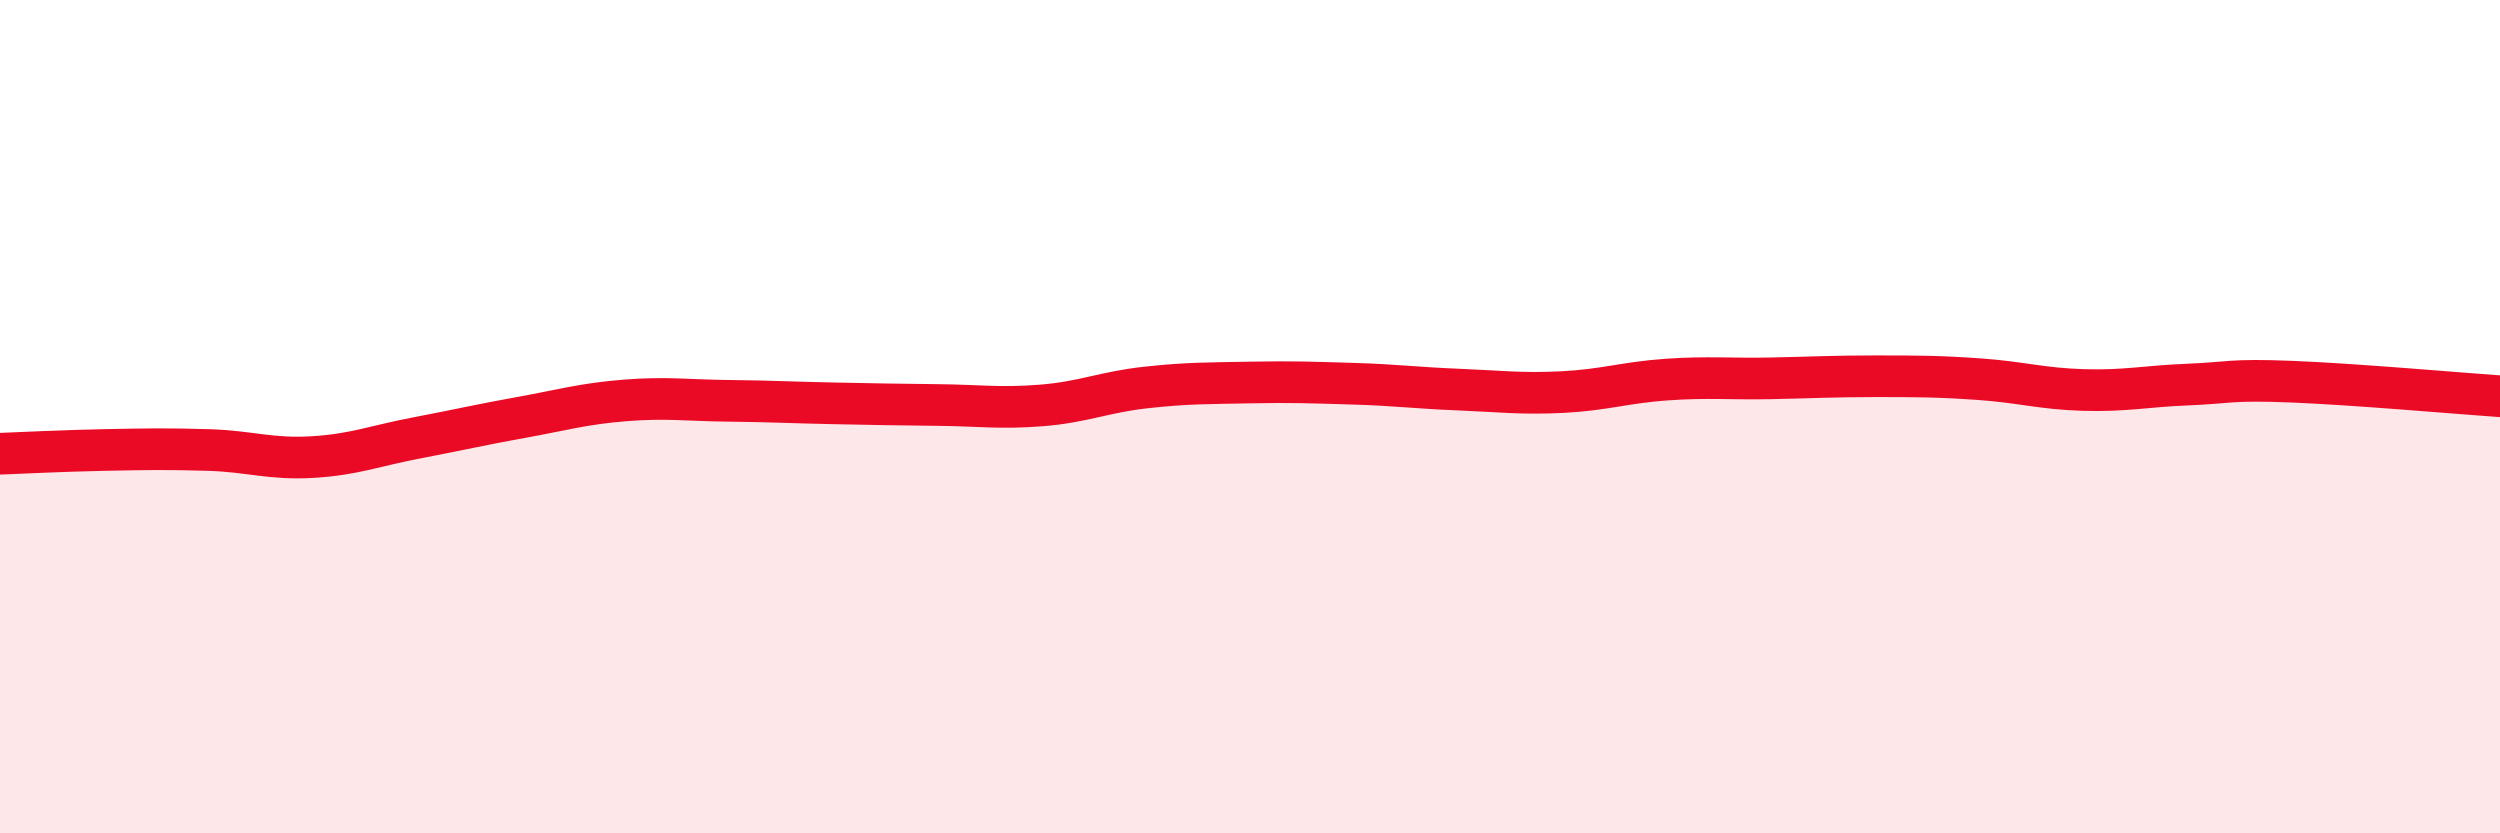
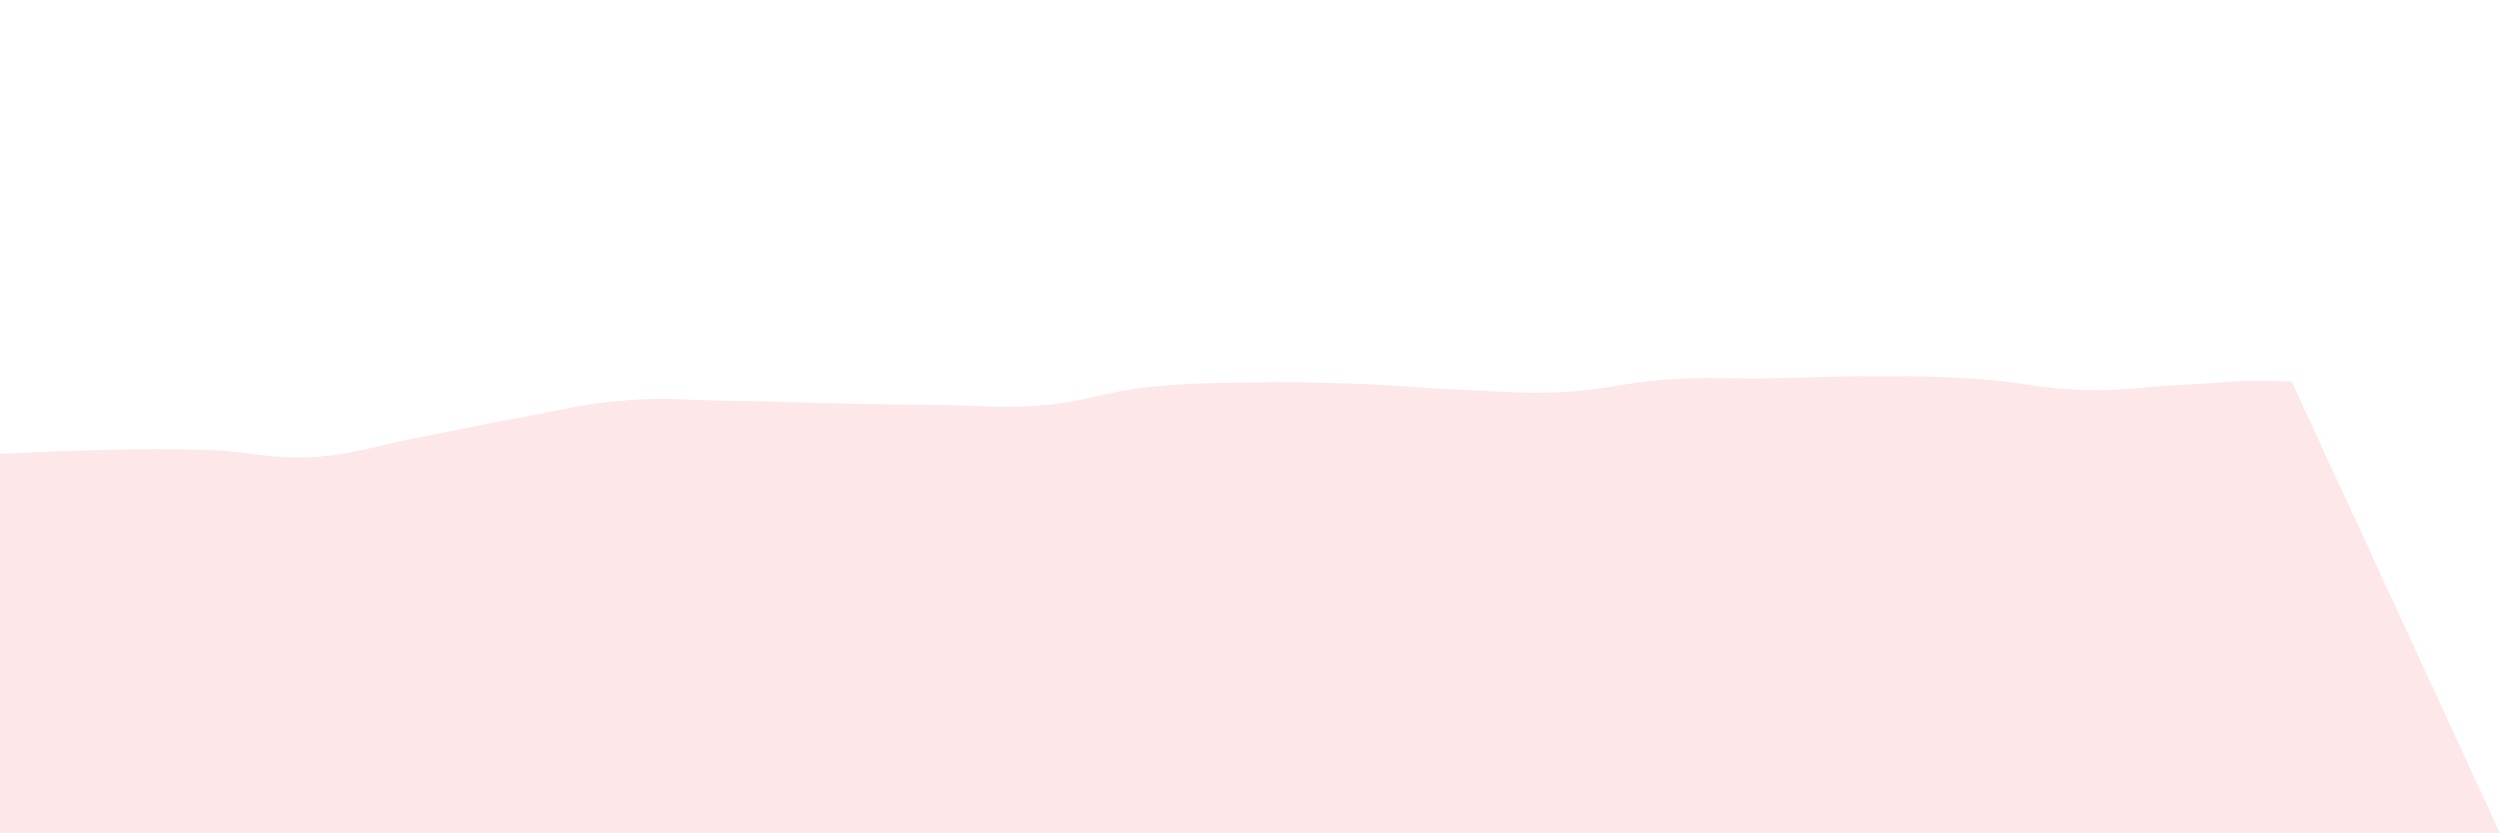
<svg xmlns="http://www.w3.org/2000/svg" width="60" height="20" viewBox="0 0 60 20">
-   <path d="M 0,10.89 C 0.5,10.87 1.5,10.82 2.5,10.8 C 3.5,10.78 4,10.77 5,10.8 C 6,10.83 6.5,11.03 7.5,10.97 C 8.5,10.91 9,10.7 10,10.51 C 11,10.32 11.5,10.2 12.5,10.02 C 13.5,9.84 14,9.69 15,9.61 C 16,9.53 16.5,9.61 17.5,9.62 C 18.5,9.63 19,9.66 20,9.68 C 21,9.7 21.5,9.71 22.5,9.72 C 23.5,9.73 24,9.81 25,9.73 C 26,9.65 26.5,9.41 27.5,9.3 C 28.5,9.19 29,9.2 30,9.18 C 31,9.16 31.5,9.18 32.5,9.21 C 33.5,9.24 34,9.31 35,9.35 C 36,9.39 36.5,9.46 37.5,9.41 C 38.5,9.36 39,9.18 40,9.11 C 41,9.04 41.5,9.1 42.5,9.08 C 43.5,9.06 44,9.03 45,9.03 C 46,9.03 46.5,9.03 47.5,9.1 C 48.5,9.17 49,9.33 50,9.36 C 51,9.39 51.5,9.27 52.5,9.23 C 53.5,9.19 53.5,9.1 55,9.16 C 56.5,9.22 59,9.44 60,9.51L60 20L0 20Z" fill="#EB0A25" opacity="0.1" stroke-linecap="round" stroke-linejoin="round" />
-   <path d="M 0,10.89 C 0.5,10.87 1.5,10.82 2.5,10.8 C 3.5,10.78 4,10.77 5,10.8 C 6,10.83 6.5,11.03 7.5,10.97 C 8.5,10.91 9,10.7 10,10.51 C 11,10.32 11.5,10.2 12.5,10.02 C 13.5,9.84 14,9.69 15,9.61 C 16,9.53 16.5,9.61 17.5,9.62 C 18.5,9.63 19,9.66 20,9.68 C 21,9.7 21.5,9.71 22.5,9.72 C 23.5,9.73 24,9.81 25,9.73 C 26,9.65 26.5,9.41 27.5,9.3 C 28.5,9.19 29,9.2 30,9.18 C 31,9.16 31.5,9.18 32.5,9.21 C 33.5,9.24 34,9.31 35,9.35 C 36,9.39 36.5,9.46 37.5,9.41 C 38.5,9.36 39,9.18 40,9.11 C 41,9.04 41.5,9.1 42.5,9.08 C 43.5,9.06 44,9.03 45,9.03 C 46,9.03 46.5,9.03 47.5,9.1 C 48.5,9.17 49,9.33 50,9.36 C 51,9.39 51.5,9.27 52.5,9.23 C 53.5,9.19 53.5,9.1 55,9.16 C 56.5,9.22 59,9.44 60,9.51" stroke="#EB0A25" stroke-width="1" fill="none" stroke-linecap="round" stroke-linejoin="round" />
+   <path d="M 0,10.89 C 0.5,10.87 1.5,10.82 2.5,10.8 C 3.5,10.78 4,10.77 5,10.8 C 6,10.83 6.5,11.03 7.5,10.97 C 8.5,10.91 9,10.7 10,10.51 C 11,10.32 11.5,10.2 12.5,10.02 C 13.5,9.84 14,9.69 15,9.61 C 16,9.53 16.5,9.61 17.5,9.62 C 18.5,9.63 19,9.66 20,9.68 C 21,9.7 21.5,9.71 22.5,9.72 C 23.5,9.73 24,9.81 25,9.73 C 26,9.65 26.5,9.41 27.5,9.3 C 28.5,9.19 29,9.2 30,9.18 C 31,9.16 31.5,9.18 32.5,9.21 C 33.5,9.24 34,9.31 35,9.35 C 36,9.39 36.5,9.46 37.5,9.41 C 38.5,9.36 39,9.18 40,9.11 C 41,9.04 41.5,9.1 42.5,9.08 C 43.5,9.06 44,9.03 45,9.03 C 46,9.03 46.5,9.03 47.5,9.1 C 48.5,9.17 49,9.33 50,9.36 C 51,9.39 51.5,9.27 52.5,9.23 C 53.5,9.19 53.5,9.1 55,9.16 L60 20L0 20Z" fill="#EB0A25" opacity="0.1" stroke-linecap="round" stroke-linejoin="round" />
</svg>